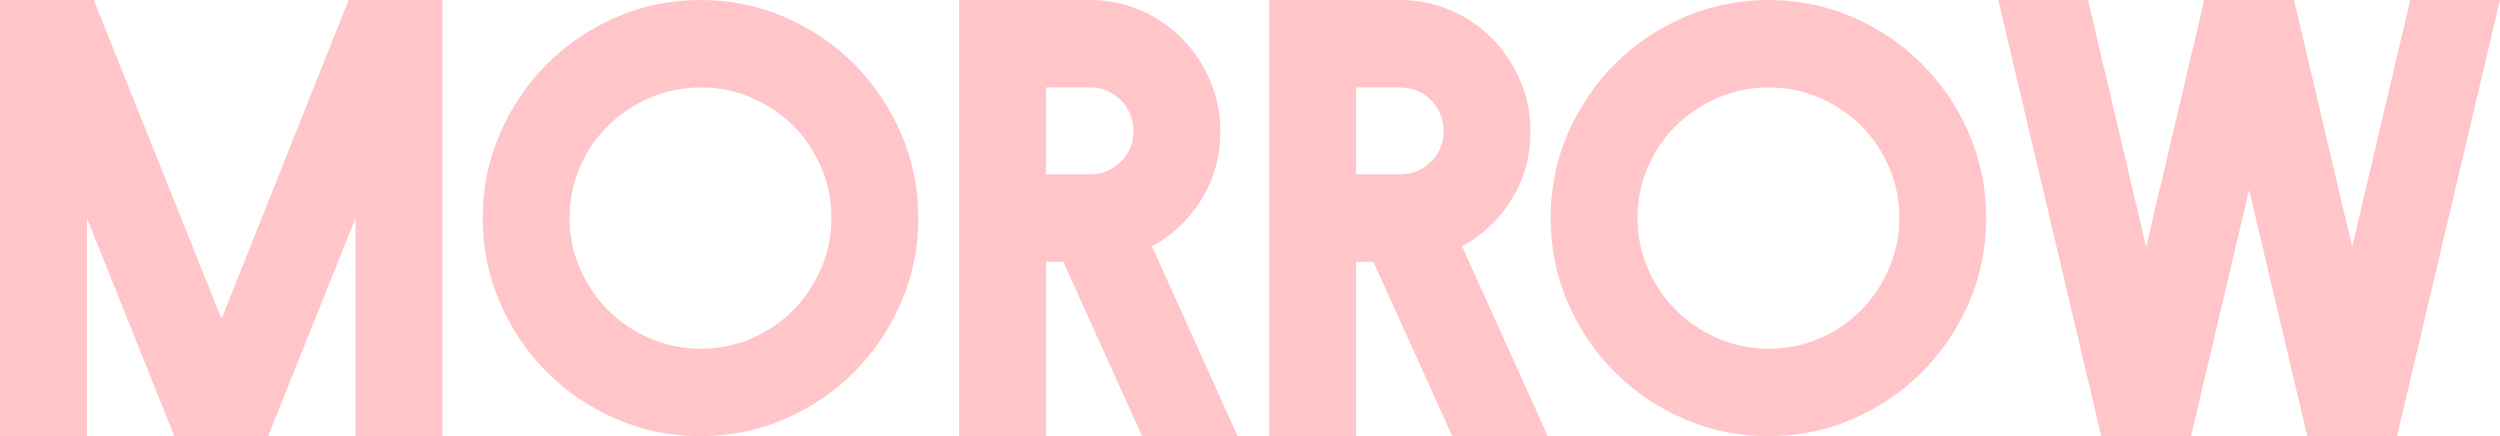
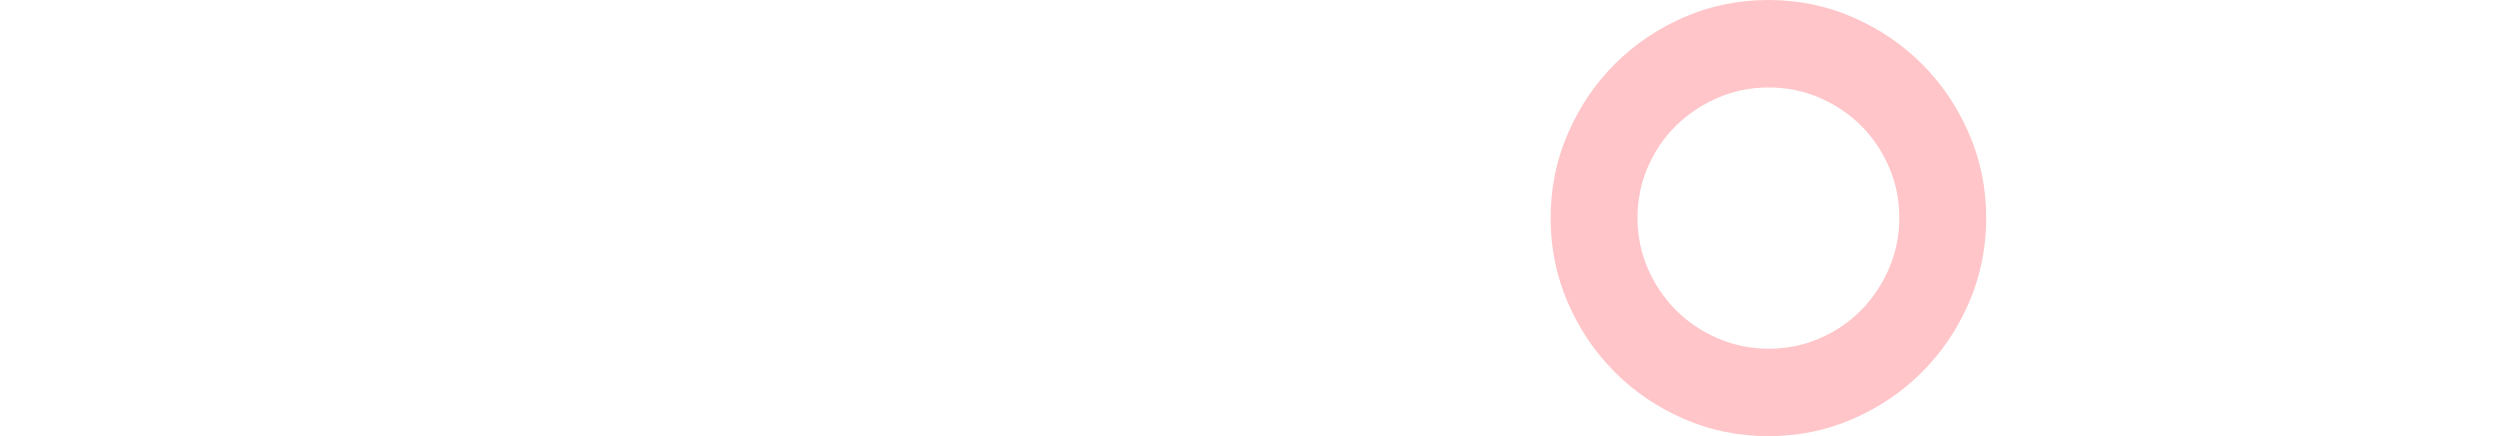
<svg xmlns="http://www.w3.org/2000/svg" viewBox="0 0 1119.89 195.37">
  <defs>
    <style>.d{fill:#ffc5c8;}</style>
  </defs>
  <g id="a" />
  <g id="b">
    <g id="c">
      <g>
-         <path class="d" d="M78.1,195.37L38.92,97.68v97.69H0V0H42.01l57.22,142.79L156.19,0h42.01V195.37h-38.92V97.68l-39.18,97.69h-42.01Z" />
-         <path class="d" d="M313.8,0c13.38,0,26,2.58,37.84,7.73,11.84,5.16,22.18,12.16,31.02,21.01,8.84,8.85,15.83,19.2,20.98,31.06,5.15,11.86,7.72,24.49,7.72,37.89s-2.58,26.03-7.72,37.89c-5.15,11.86-12.14,22.21-20.98,31.06-8.84,8.85-19.18,15.85-31.02,21.01-11.84,5.15-24.45,7.73-37.84,7.73s-26-2.58-37.84-7.73c-11.84-5.16-22.18-12.15-31.02-21.01-8.84-8.85-15.83-19.2-20.98-31.06-5.15-11.86-7.72-24.49-7.72-37.89s2.57-26.03,7.72-37.89c5.15-11.86,12.14-22.21,20.98-31.06,8.84-8.85,19.18-15.85,31.02-21.01,11.84-5.15,24.45-7.73,37.84-7.73Zm.13,39.18c-8.08,0-15.68,1.55-22.81,4.63-7.13,3.09-13.36,7.25-18.69,12.47-5.33,5.23-9.54,11.4-12.63,18.52s-4.64,14.7-4.64,22.76,1.55,15.65,4.64,22.76c3.09,7.12,7.3,13.33,12.63,18.65,5.32,5.32,11.55,9.52,18.69,12.6,7.13,3.08,14.73,4.63,22.81,4.63s15.68-1.54,22.81-4.63c7.13-3.08,13.31-7.29,18.56-12.6,5.24-5.32,9.41-11.53,12.5-18.65,3.09-7.12,4.64-14.7,4.64-22.76s-1.55-15.64-4.64-22.76c-3.09-7.12-7.26-13.29-12.5-18.52-5.24-5.23-11.43-9.39-18.56-12.47-7.13-3.08-14.74-4.63-22.81-4.63Z" />
-         <path class="d" d="M429.65,195.37V0h58.51c8.07,0,15.68,1.55,22.81,4.64,7.13,3.09,13.31,7.3,18.56,12.63,5.24,5.33,9.41,11.56,12.5,18.69,3.09,7.13,4.64,14.74,4.64,22.81,0,11.17-2.79,21.31-8.38,30.41-5.59,9.11-13.02,16.15-22.29,21.13l38.4,85.06h-42.79l-35.31-78.1h-7.73v78.1h-38.92Zm38.92-117.27h19.59c5.5,0,10.14-1.89,13.92-5.67,3.78-3.78,5.67-8.33,5.67-13.66s-1.89-10.14-5.67-13.92c-3.78-3.78-8.42-5.67-13.92-5.67h-19.59v38.92Z" />
-         <path class="d" d="M568.57,195.37V0h58.51c8.07,0,15.68,1.55,22.81,4.64,7.13,3.09,13.31,7.3,18.56,12.63,5.24,5.33,9.41,11.56,12.5,18.69,3.09,7.13,4.64,14.74,4.64,22.81,0,11.17-2.79,21.31-8.38,30.41-5.59,9.11-13.02,16.15-22.29,21.13l38.4,85.06h-42.79l-35.31-78.1h-7.73v78.1h-38.92Zm38.92-117.27h19.59c5.5,0,10.14-1.89,13.92-5.67,3.78-3.78,5.67-8.33,5.67-13.66s-1.89-10.14-5.67-13.92c-3.78-3.78-8.42-5.67-13.92-5.67h-19.59v38.92Z" />
        <path class="d" d="M792.17,0c13.38,0,26,2.58,37.84,7.73,11.84,5.16,22.18,12.16,31.02,21.01,8.84,8.85,15.83,19.2,20.98,31.06,5.15,11.86,7.72,24.49,7.72,37.89s-2.58,26.03-7.72,37.89c-5.15,11.86-12.14,22.21-20.98,31.06-8.84,8.85-19.18,15.85-31.02,21.01-11.84,5.15-24.45,7.73-37.84,7.73s-26-2.58-37.84-7.73c-11.84-5.16-22.18-12.15-31.02-21.01-8.84-8.85-15.83-19.2-20.98-31.06-5.15-11.86-7.72-24.49-7.72-37.89s2.57-26.03,7.72-37.89c5.15-11.86,12.14-22.21,20.98-31.06,8.84-8.85,19.18-15.85,31.02-21.01,11.84-5.15,24.45-7.73,37.84-7.73Zm.13,39.18c-8.08,0-15.68,1.55-22.81,4.63-7.13,3.09-13.36,7.25-18.69,12.47-5.33,5.23-9.54,11.4-12.63,18.52s-4.64,14.7-4.64,22.76,1.55,15.65,4.64,22.76c3.09,7.12,7.3,13.33,12.63,18.65,5.32,5.32,11.55,9.52,18.69,12.6,7.13,3.08,14.73,4.63,22.81,4.63s15.68-1.54,22.81-4.63c7.13-3.08,13.31-7.29,18.56-12.6,5.24-5.32,9.41-11.53,12.5-18.65,3.09-7.12,4.64-14.7,4.64-22.76s-1.55-15.64-4.64-22.76c-3.09-7.12-7.26-13.29-12.5-18.52-5.24-5.23-11.43-9.39-18.56-12.47-7.13-3.08-14.74-4.63-22.81-4.63Z" />
-         <path class="d" d="M1033.54,195.37l-26.03-110.31-26.03,110.31h-40.21L895.13,0h40.21l26.03,110.57L987.41,0h40.21l26.03,110.57L1079.68,0h40.21l-46.14,195.37h-40.21Z" />
      </g>
    </g>
  </g>
</svg>